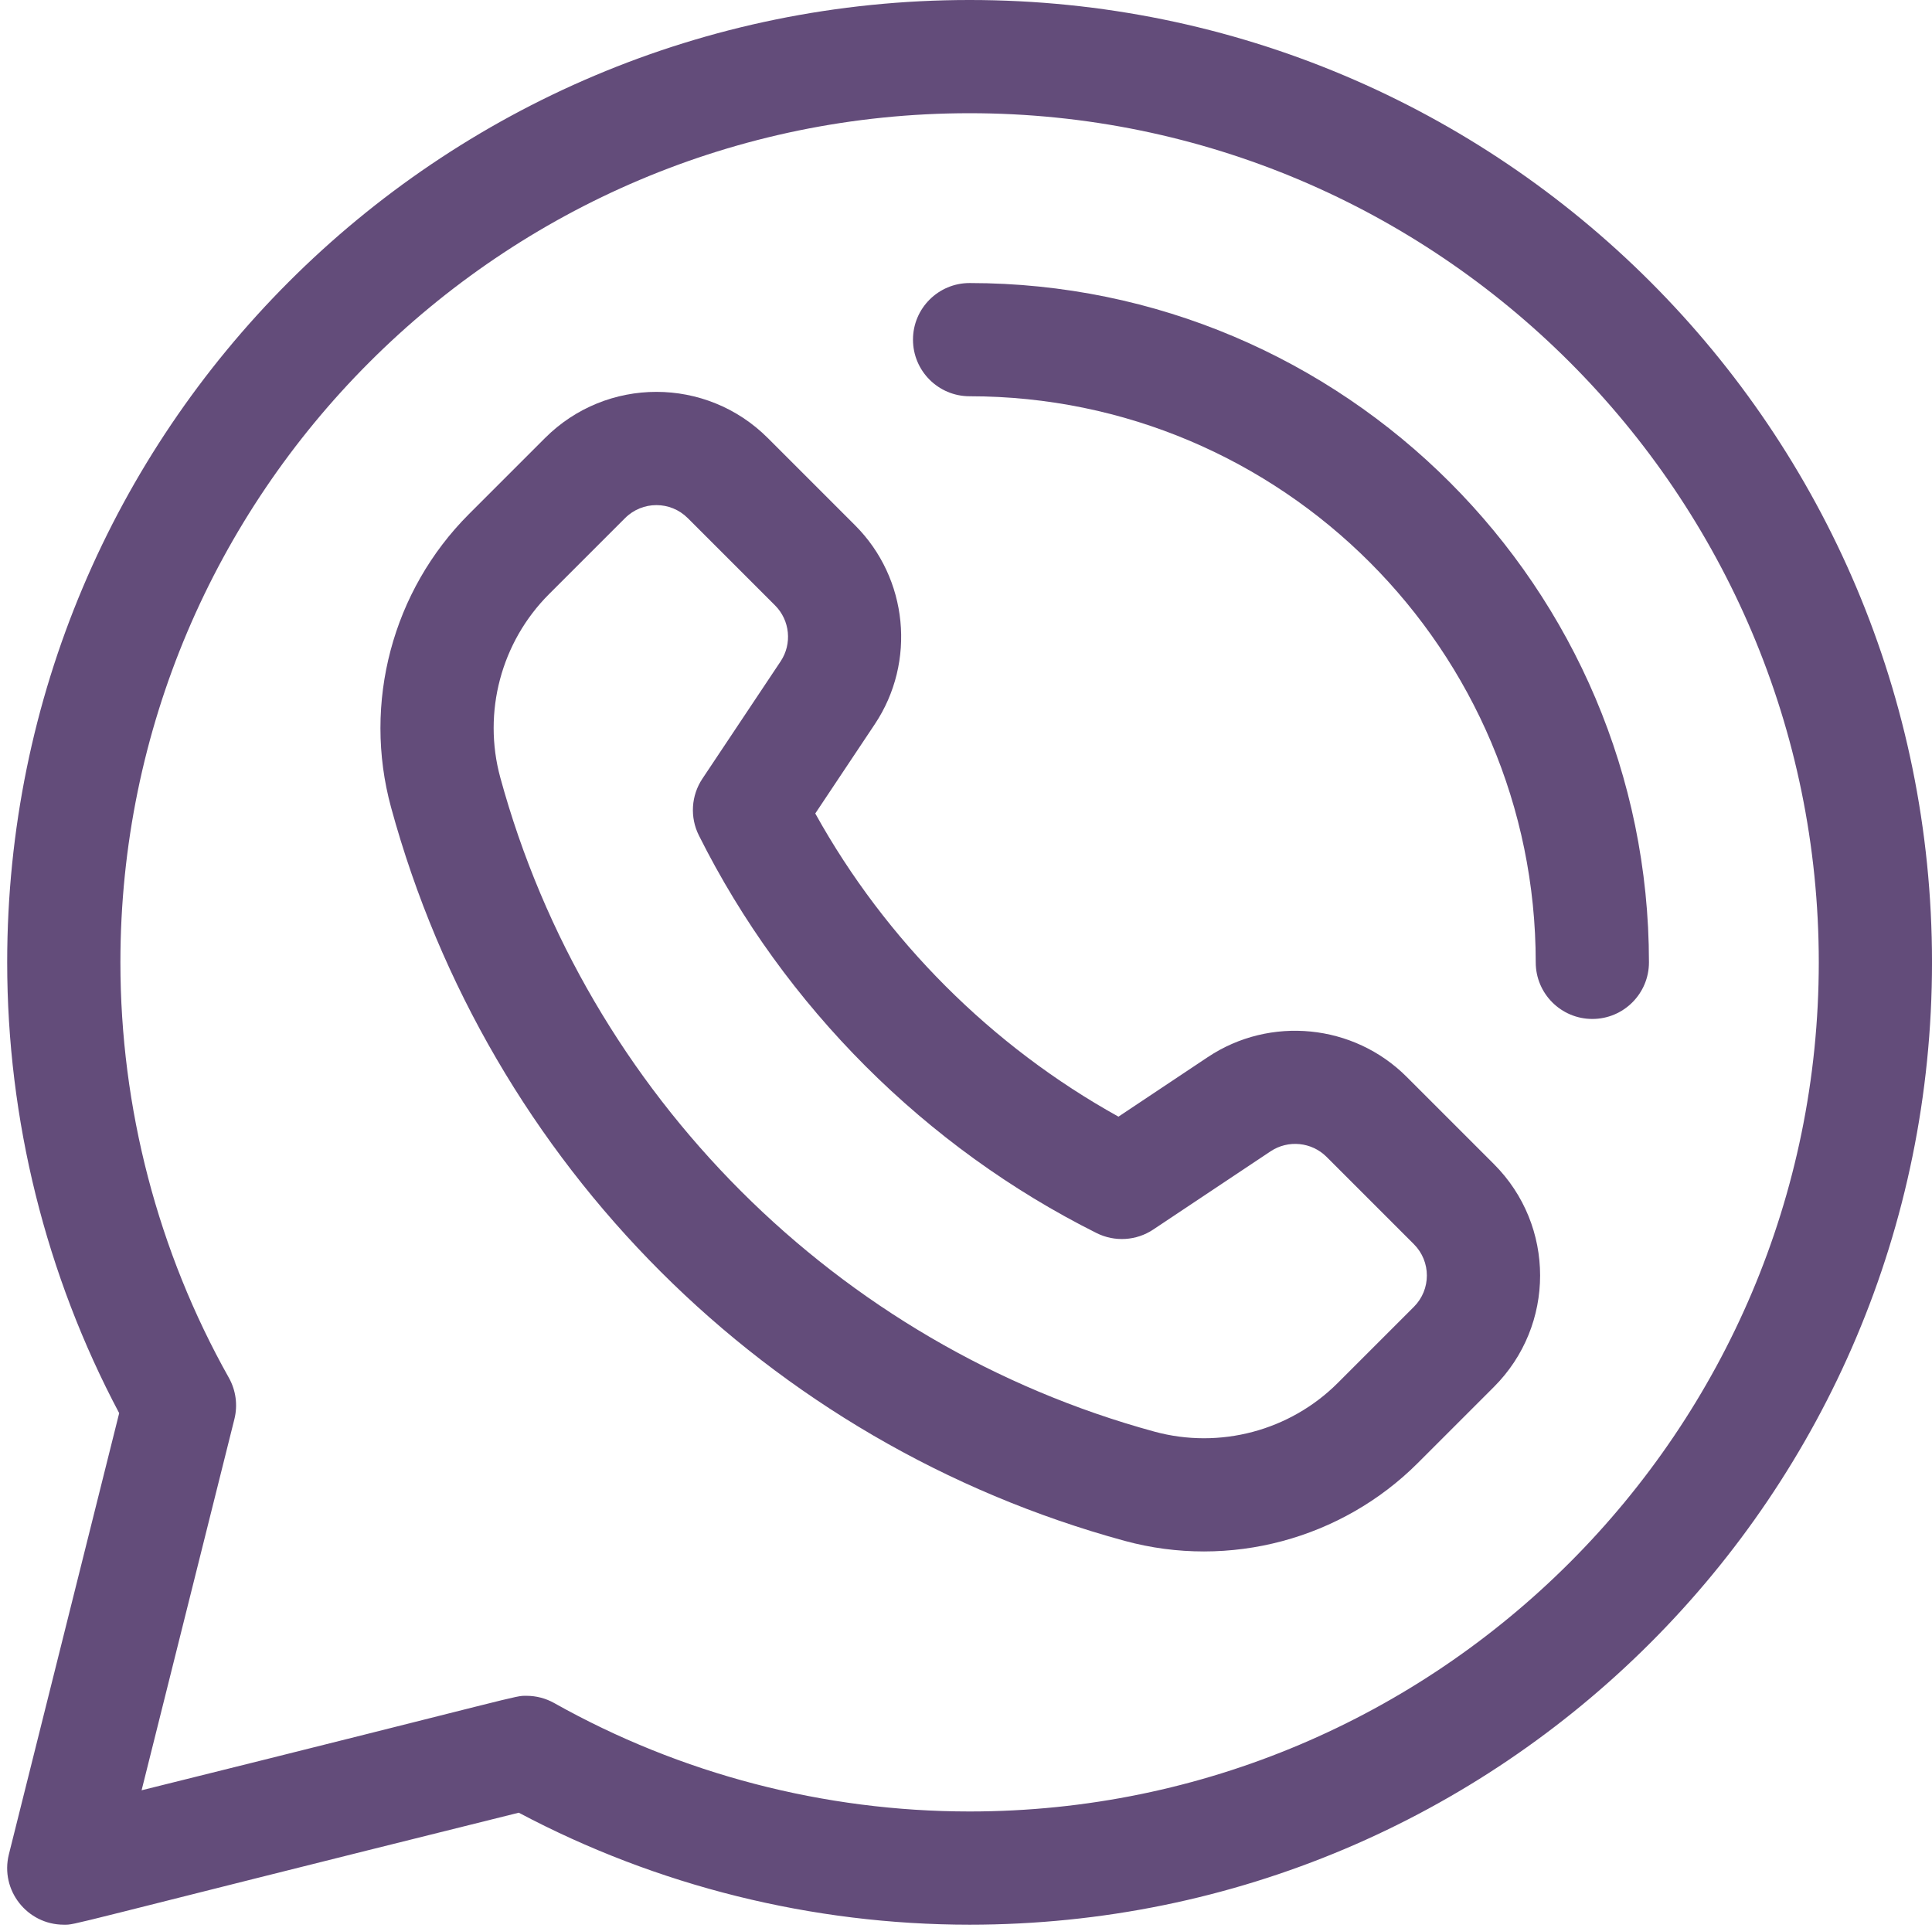
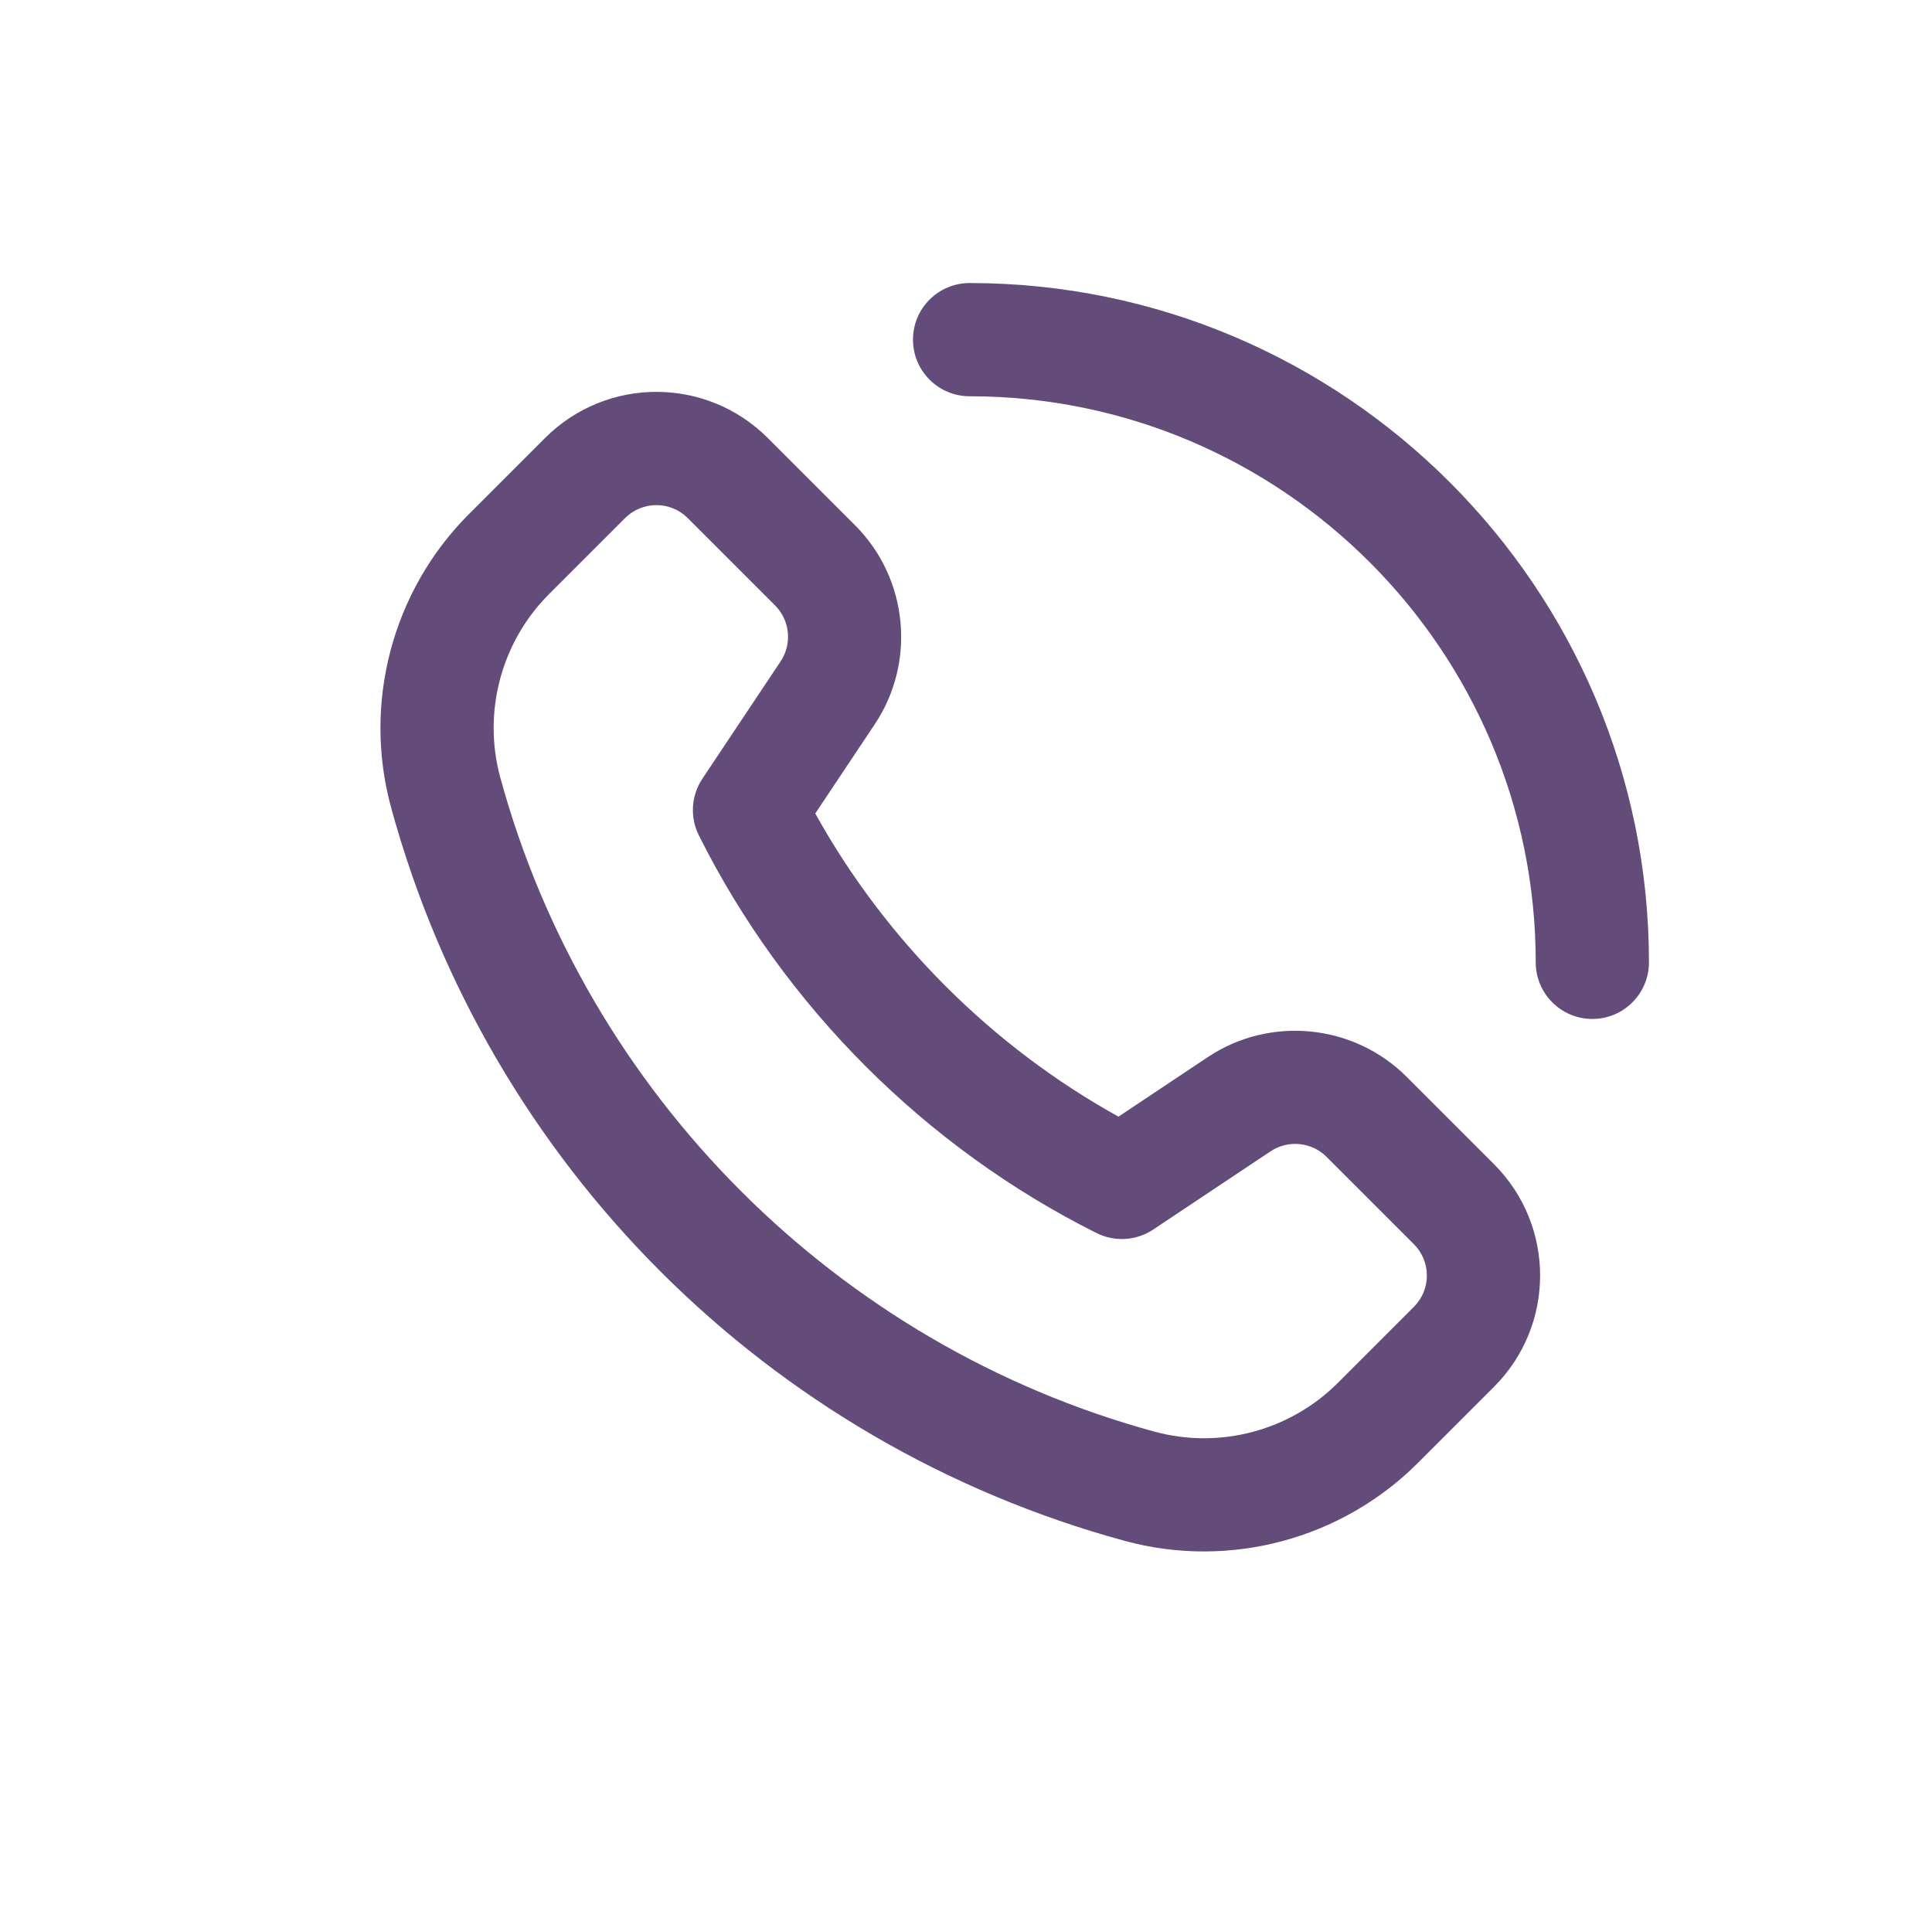
<svg xmlns="http://www.w3.org/2000/svg" fill="#634c7a" height="510.9" preserveAspectRatio="xMidYMid meet" version="1" viewBox="-0.9 1.0 511.9 510.9" width="511.9" zoomAndPan="magnify">
  <g>
    <g id="change1_1">
-       <path d="M256.004,0.999c-140.951,0-255,114.07-255,255c0,41.677,10.244,82.842,29.675,119.452L1.452,492.361 c-2.377,9.503,4.841,18.638,14.552,18.638c3.492,0-2.359,0.888,120.548-29.675c36.61,19.431,77.775,29.675,119.452,29.675 c140.951,0,255-114.068,255-255C511.004,115.048,396.935,0.999,256.004,0.999z M256.004,480.999 c-38.563,0-76.621-9.933-110.057-28.725c-2.263-1.271-4.796-1.924-7.35-1.924c-3.43,0,1.177-0.595-101.979,25.033l24.585-98.341 c0.93-3.716,0.401-7.647-1.476-10.987c-18.792-33.436-28.725-71.493-28.725-110.057c0-124.065,100.935-225,225-225 s225,100.935,225,225S380.069,480.999,256.004,480.999z" />
      <path d="M371.794,286.326c-14.023-14.022-36.178-16.216-52.677-5.216l-23.668,15.778c-33.601-18.635-61.701-46.733-80.335-80.335 l15.778-23.668c11.001-16.5,8.807-38.654-5.216-52.676l-23.136-23.136c-16.316-16.317-42.726-16.314-59.039,0l-20.16,20.16 c-20.268,20.268-28.173,50.036-20.631,77.688c25.82,94.674,99.842,168.59,194.37,194.37c27.8,7.582,57.537-0.479,77.688-20.631 l20.16-20.16c16.316-16.316,16.315-42.724,0-59.039L371.794,286.326z M373.717,347.288l-20.16,20.159 c-12.674,12.674-31.285,17.619-48.583,12.901c-83.998-22.908-150.411-89.321-173.319-173.32 c-4.717-17.292,0.227-35.908,12.9-48.582l20.16-20.16c4.591-4.591,12.023-4.59,16.613,0l23.136,23.137 c3.945,3.945,4.563,10.179,1.468,14.822l-20.725,31.087c-2.986,4.479-3.343,10.214-0.936,15.028 c22.649,45.3,60.071,82.722,105.371,105.371c4.813,2.407,10.551,2.051,15.028-0.936l31.087-20.725 c4.642-3.094,10.877-2.479,14.823,1.468l23.136,23.136C378.308,335.266,378.307,342.698,373.717,347.288z" />
      <path d="M256.004,75.999c-8.284,0-15,6.716-15,15s6.716,15,15,15c82.71,0,150,67.29,150,150c0,8.284,6.716,15,15,15 s15-6.716,15-15C436.004,156.746,355.256,75.999,256.004,75.999z" />
    </g>
  </g>
</svg>